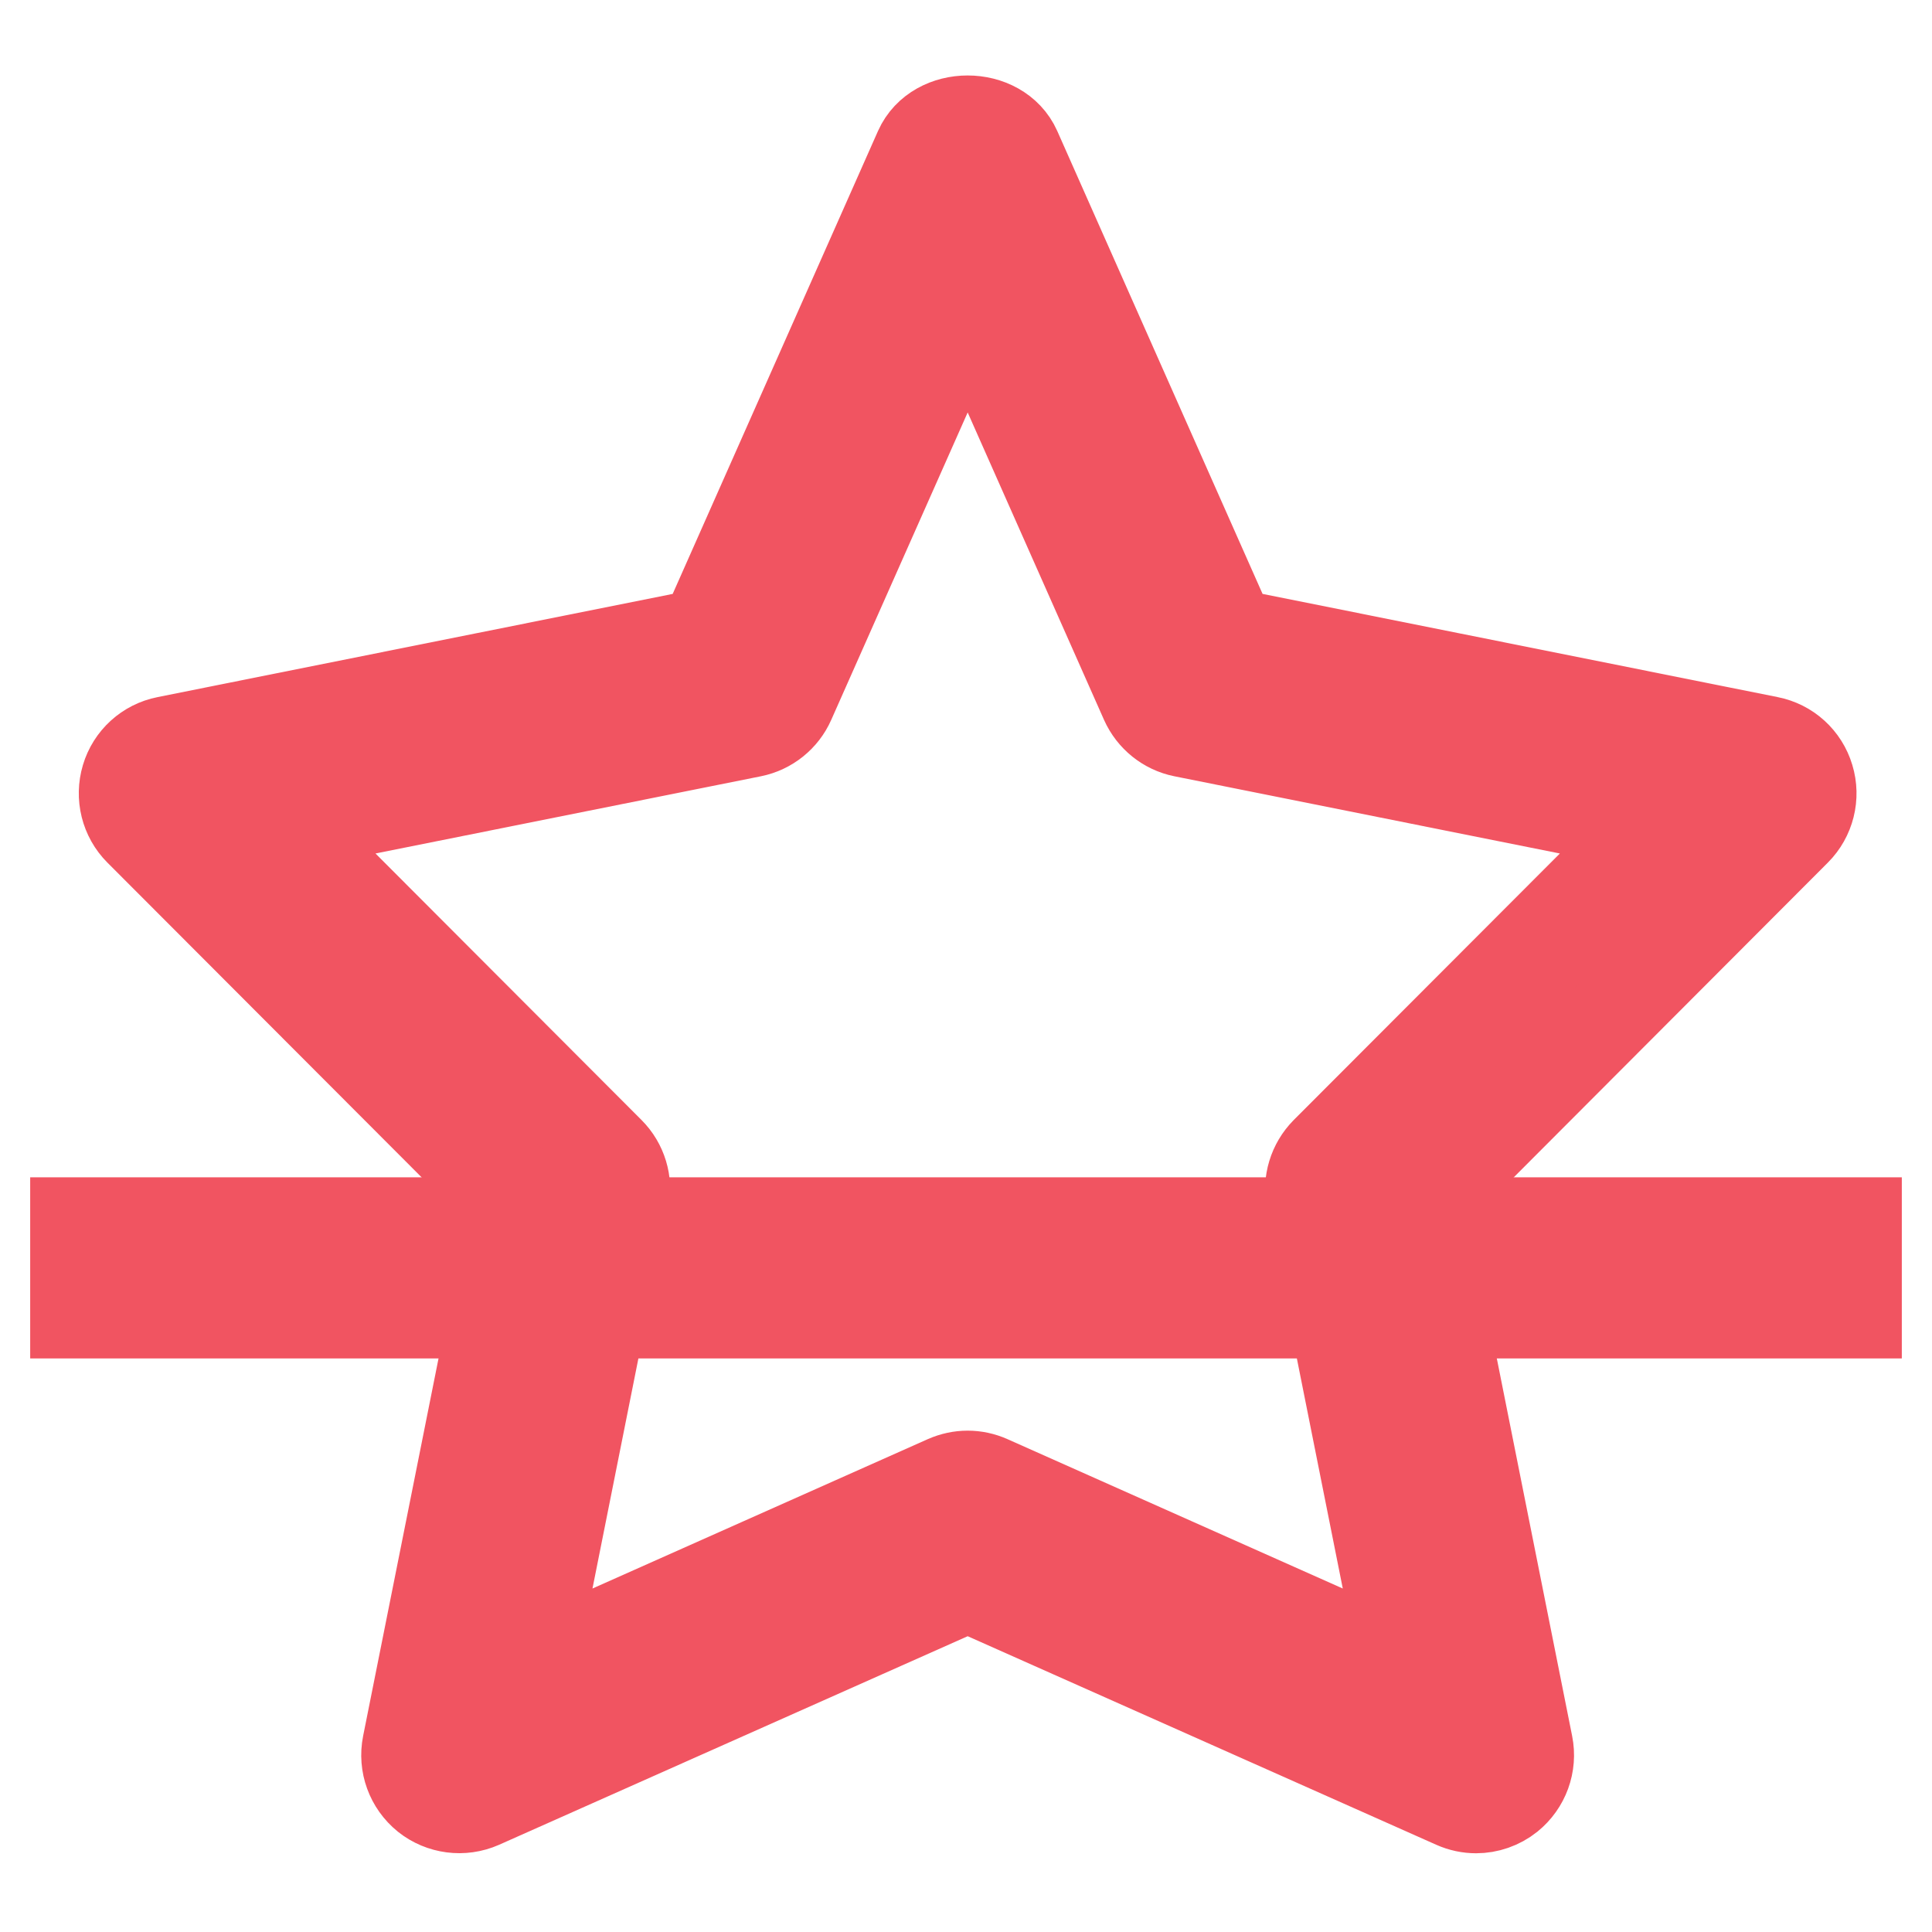
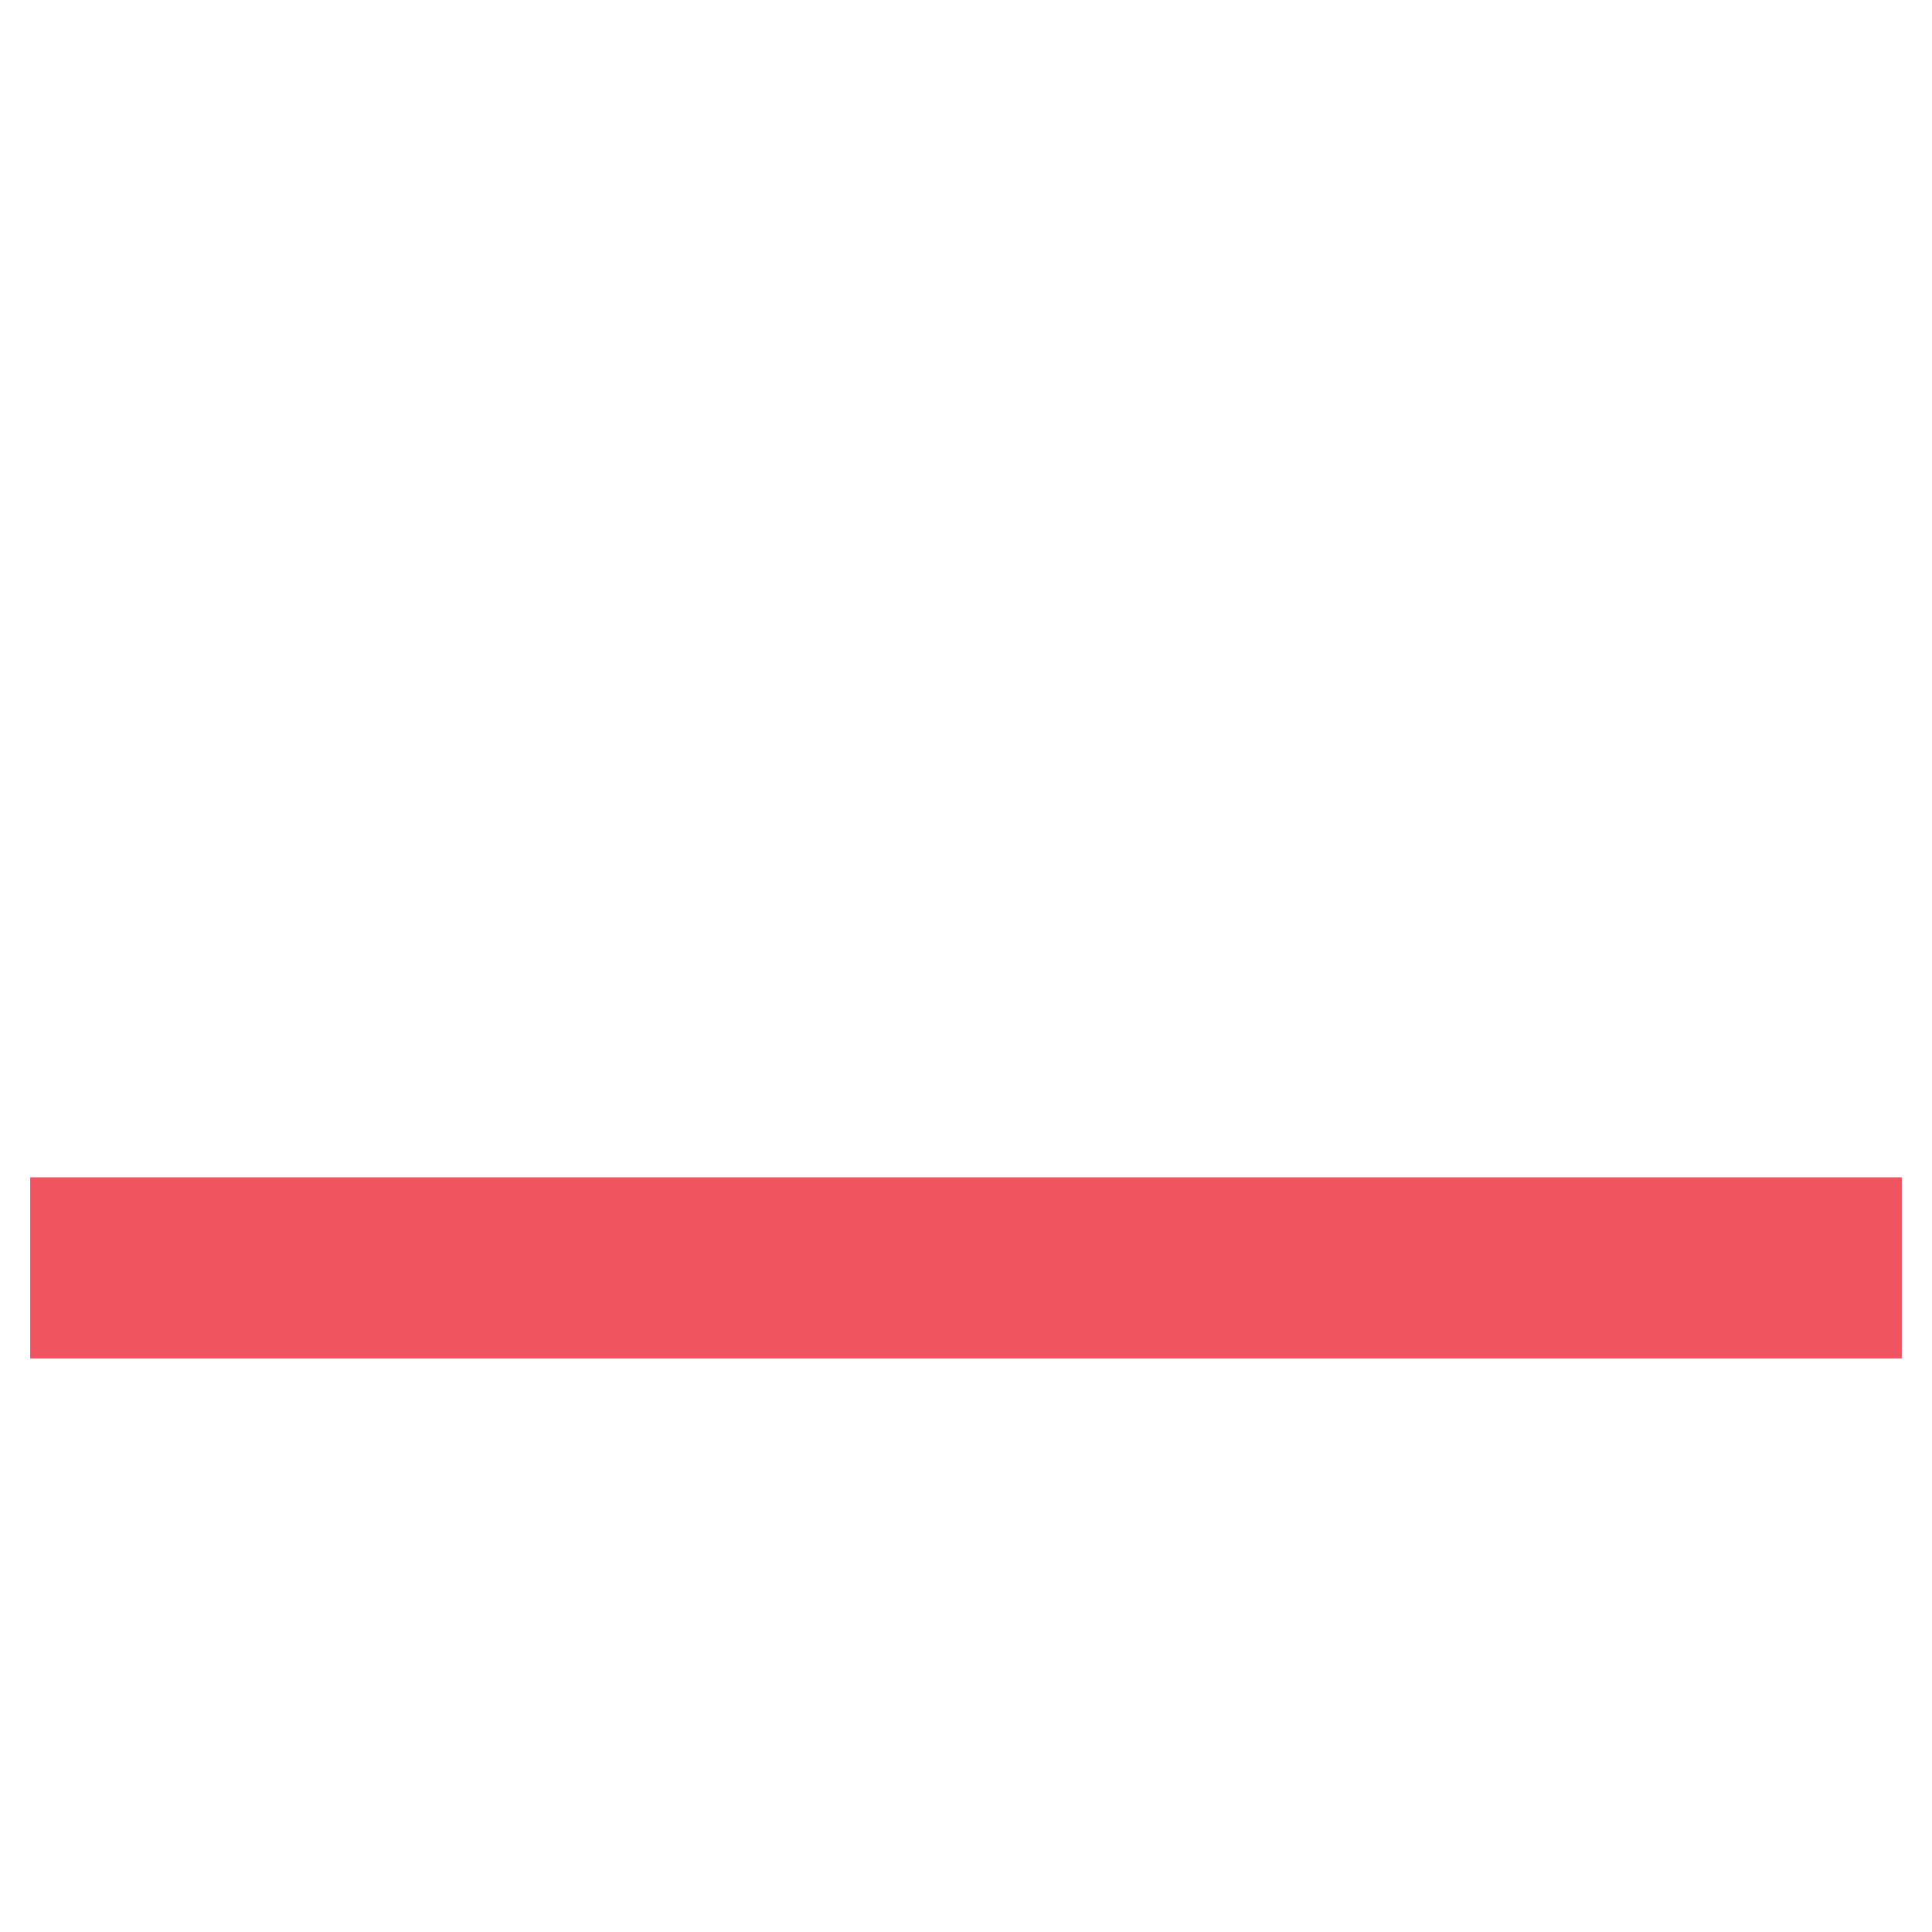
<svg xmlns="http://www.w3.org/2000/svg" width="16" height="16" viewBox="0 0 16 16" fill="none">
-   <path d="M12.224 14.973C12.164 14.973 12.103 14.96 12.047 14.935L8.014 13.14L3.981 14.935C3.831 15.001 3.657 14.978 3.53 14.877C3.403 14.774 3.343 14.61 3.375 14.45L4.265 9.994L1.155 6.879C1.041 6.765 1 6.597 1.046 6.443C1.092 6.288 1.22 6.172 1.378 6.141L5.835 5.248L7.614 1.237C7.755 0.921 8.272 0.921 8.413 1.237L10.192 5.248L14.649 6.141C14.807 6.172 14.935 6.288 14.981 6.443C15.028 6.597 14.986 6.765 14.872 6.879L11.763 9.994L12.652 14.45C12.684 14.61 12.624 14.774 12.497 14.877C12.418 14.94 12.321 14.973 12.224 14.973H12.224ZM8.014 12.223C8.074 12.223 8.135 12.236 8.191 12.261L11.63 13.793L10.86 9.935C10.832 9.792 10.877 9.644 10.98 9.54L13.678 6.838L9.799 6.061C9.66 6.033 9.544 5.939 9.486 5.81L8.014 2.491L6.541 5.81C6.484 5.939 6.367 6.033 6.228 6.061L2.35 6.838L5.047 9.54C5.151 9.644 5.195 9.792 5.167 9.935L4.397 13.793L7.836 12.261C7.893 12.236 7.953 12.223 8.014 12.223H8.014Z" fill="#F15461" stroke="#F15461" stroke-width="0.75" />
  <path d="M1 10.5H15" stroke="#F15461" stroke-width="1.5" stroke-linecap="square" />
</svg>